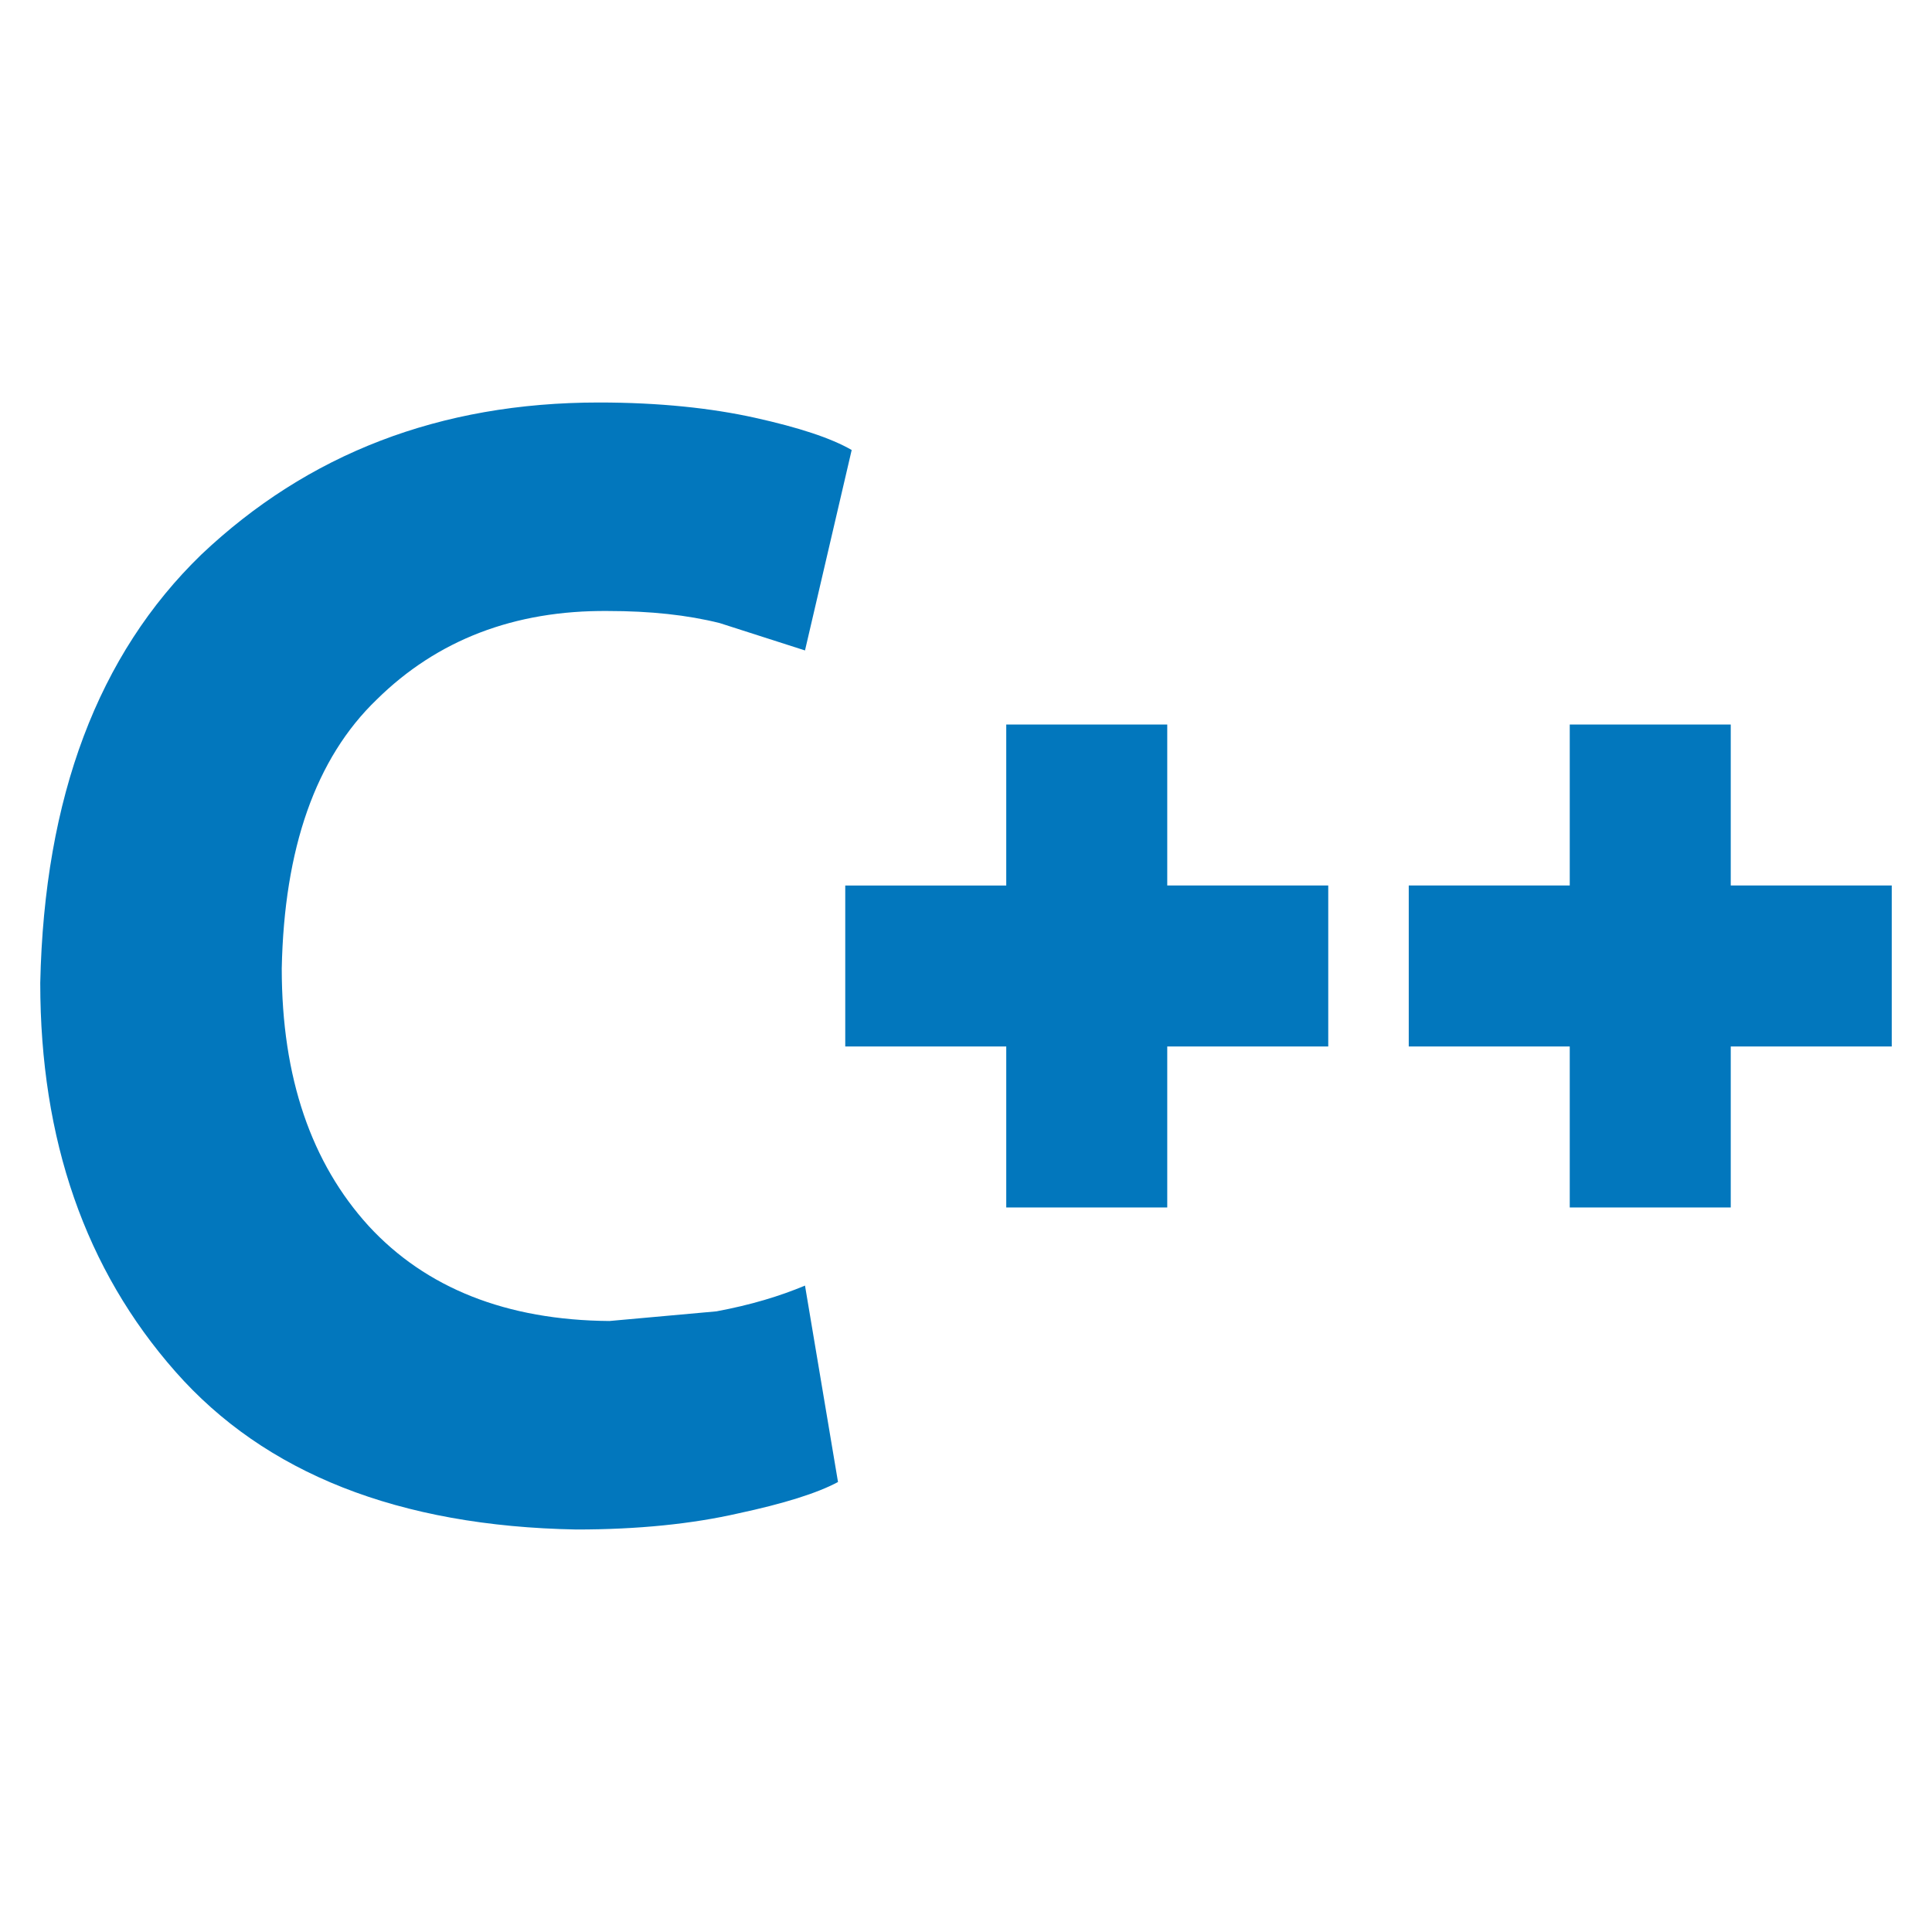
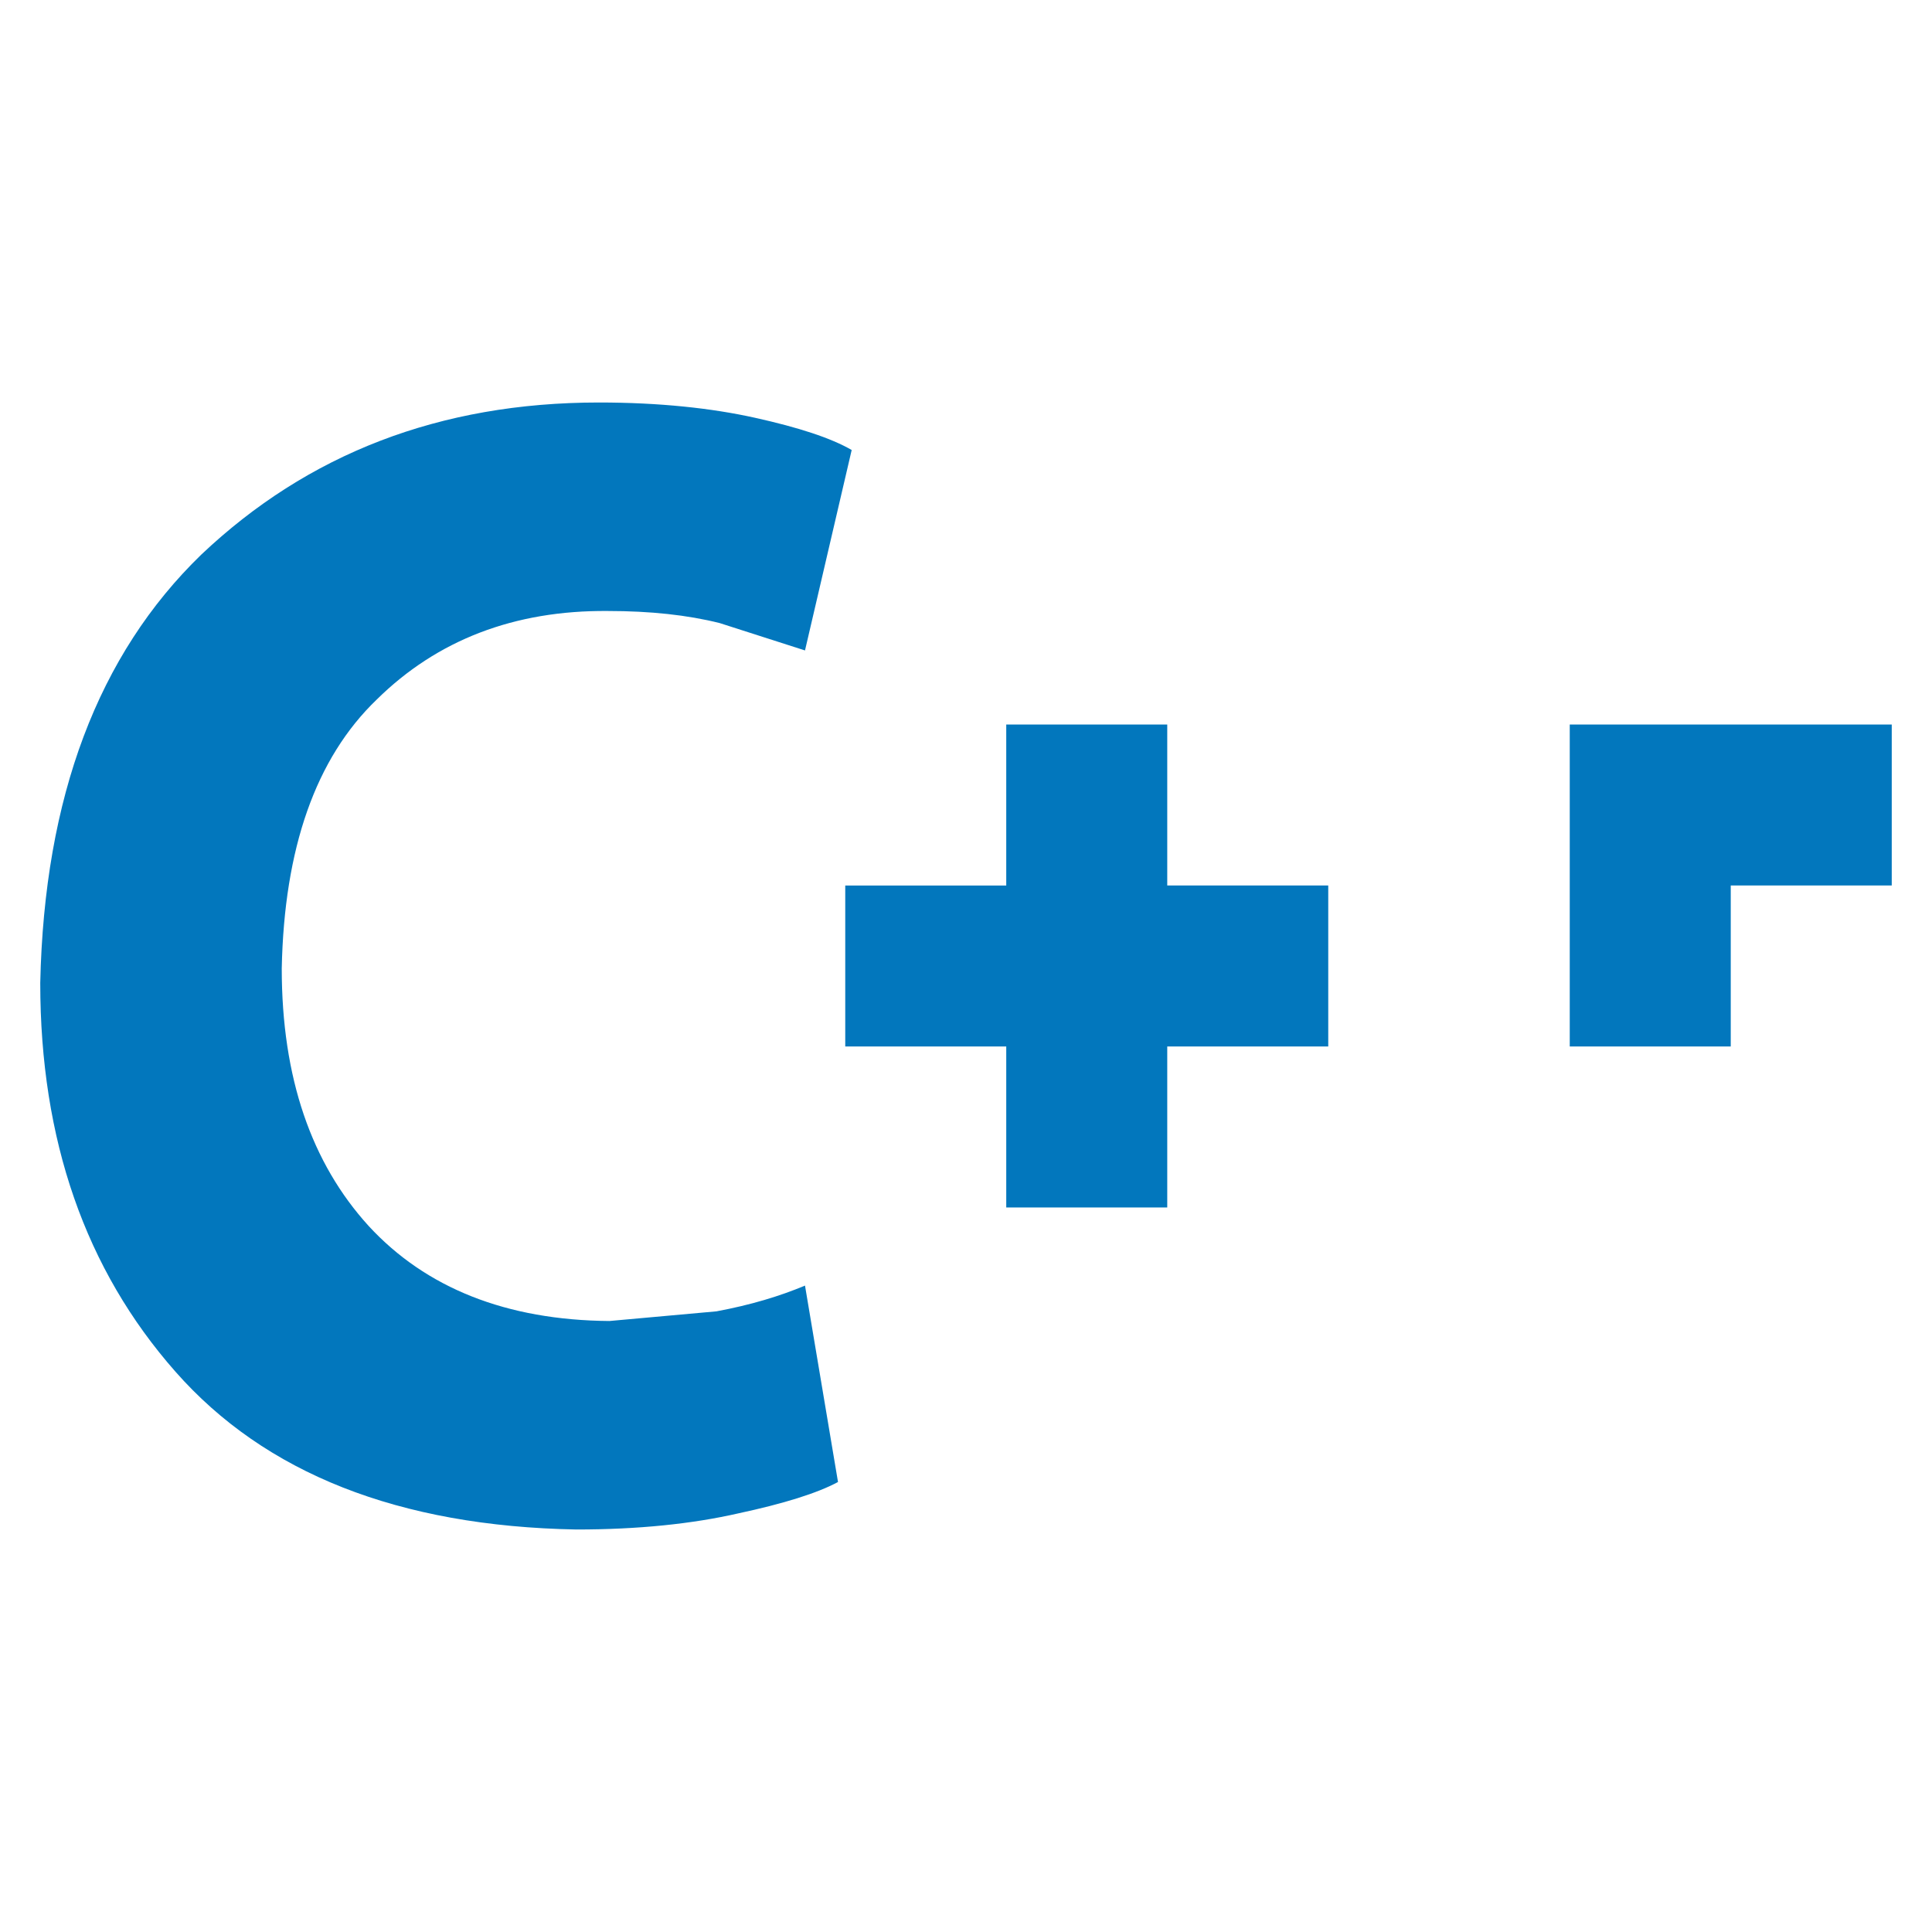
<svg xmlns="http://www.w3.org/2000/svg" viewBox="0 0 24 24">
-   <path d="m10 15.97.41 2.44c-.26.14-.68.27-1.24.39-.57.13-1.24.2-2.01.2-2.21-.04-3.87-.7-4.98-1.96C1.06 15.77.5 14.16.5 12.21c.05-2.31.72-4.08 2-5.32C3.82 5.64 5.46 5 7.44 5c.75 0 1.4.07 1.94.19s.94.25 1.2.4L10 8.08l-1.06-.34c-.4-.1-.86-.15-1.39-.15-1.16-.01-2.12.36-2.87 1.1-.76.73-1.15 1.85-1.18 3.34 0 1.36.37 2.42 1.08 3.2.71.77 1.71 1.17 2.99 1.18l1.33-.12c.43-.08.79-.19 1.1-.32m.5-4.97h2V9h2v2h2v2h-2v2h-2v-2h-2v-2m7 0h2V9h2v2h2v2h-2v2h-2v-2h-2z" style="fill:#0277bd" />
+   <path d="m10 15.97.41 2.44c-.26.14-.68.27-1.24.39-.57.13-1.24.2-2.01.2-2.21-.04-3.87-.7-4.98-1.96C1.06 15.77.5 14.16.5 12.21c.05-2.31.72-4.08 2-5.32C3.82 5.64 5.46 5 7.44 5c.75 0 1.4.07 1.94.19s.94.25 1.2.4L10 8.08l-1.06-.34c-.4-.1-.86-.15-1.39-.15-1.16-.01-2.12.36-2.87 1.1-.76.73-1.15 1.85-1.18 3.34 0 1.36.37 2.42 1.08 3.2.71.77 1.71 1.17 2.99 1.18l1.33-.12c.43-.08.79-.19 1.1-.32m.5-4.97h2V9h2v2h2v2h-2v2h-2v-2h-2v-2m7 0h2V9h2h2v2h-2v2h-2v-2h-2z" style="fill:#0277bd" />
</svg>